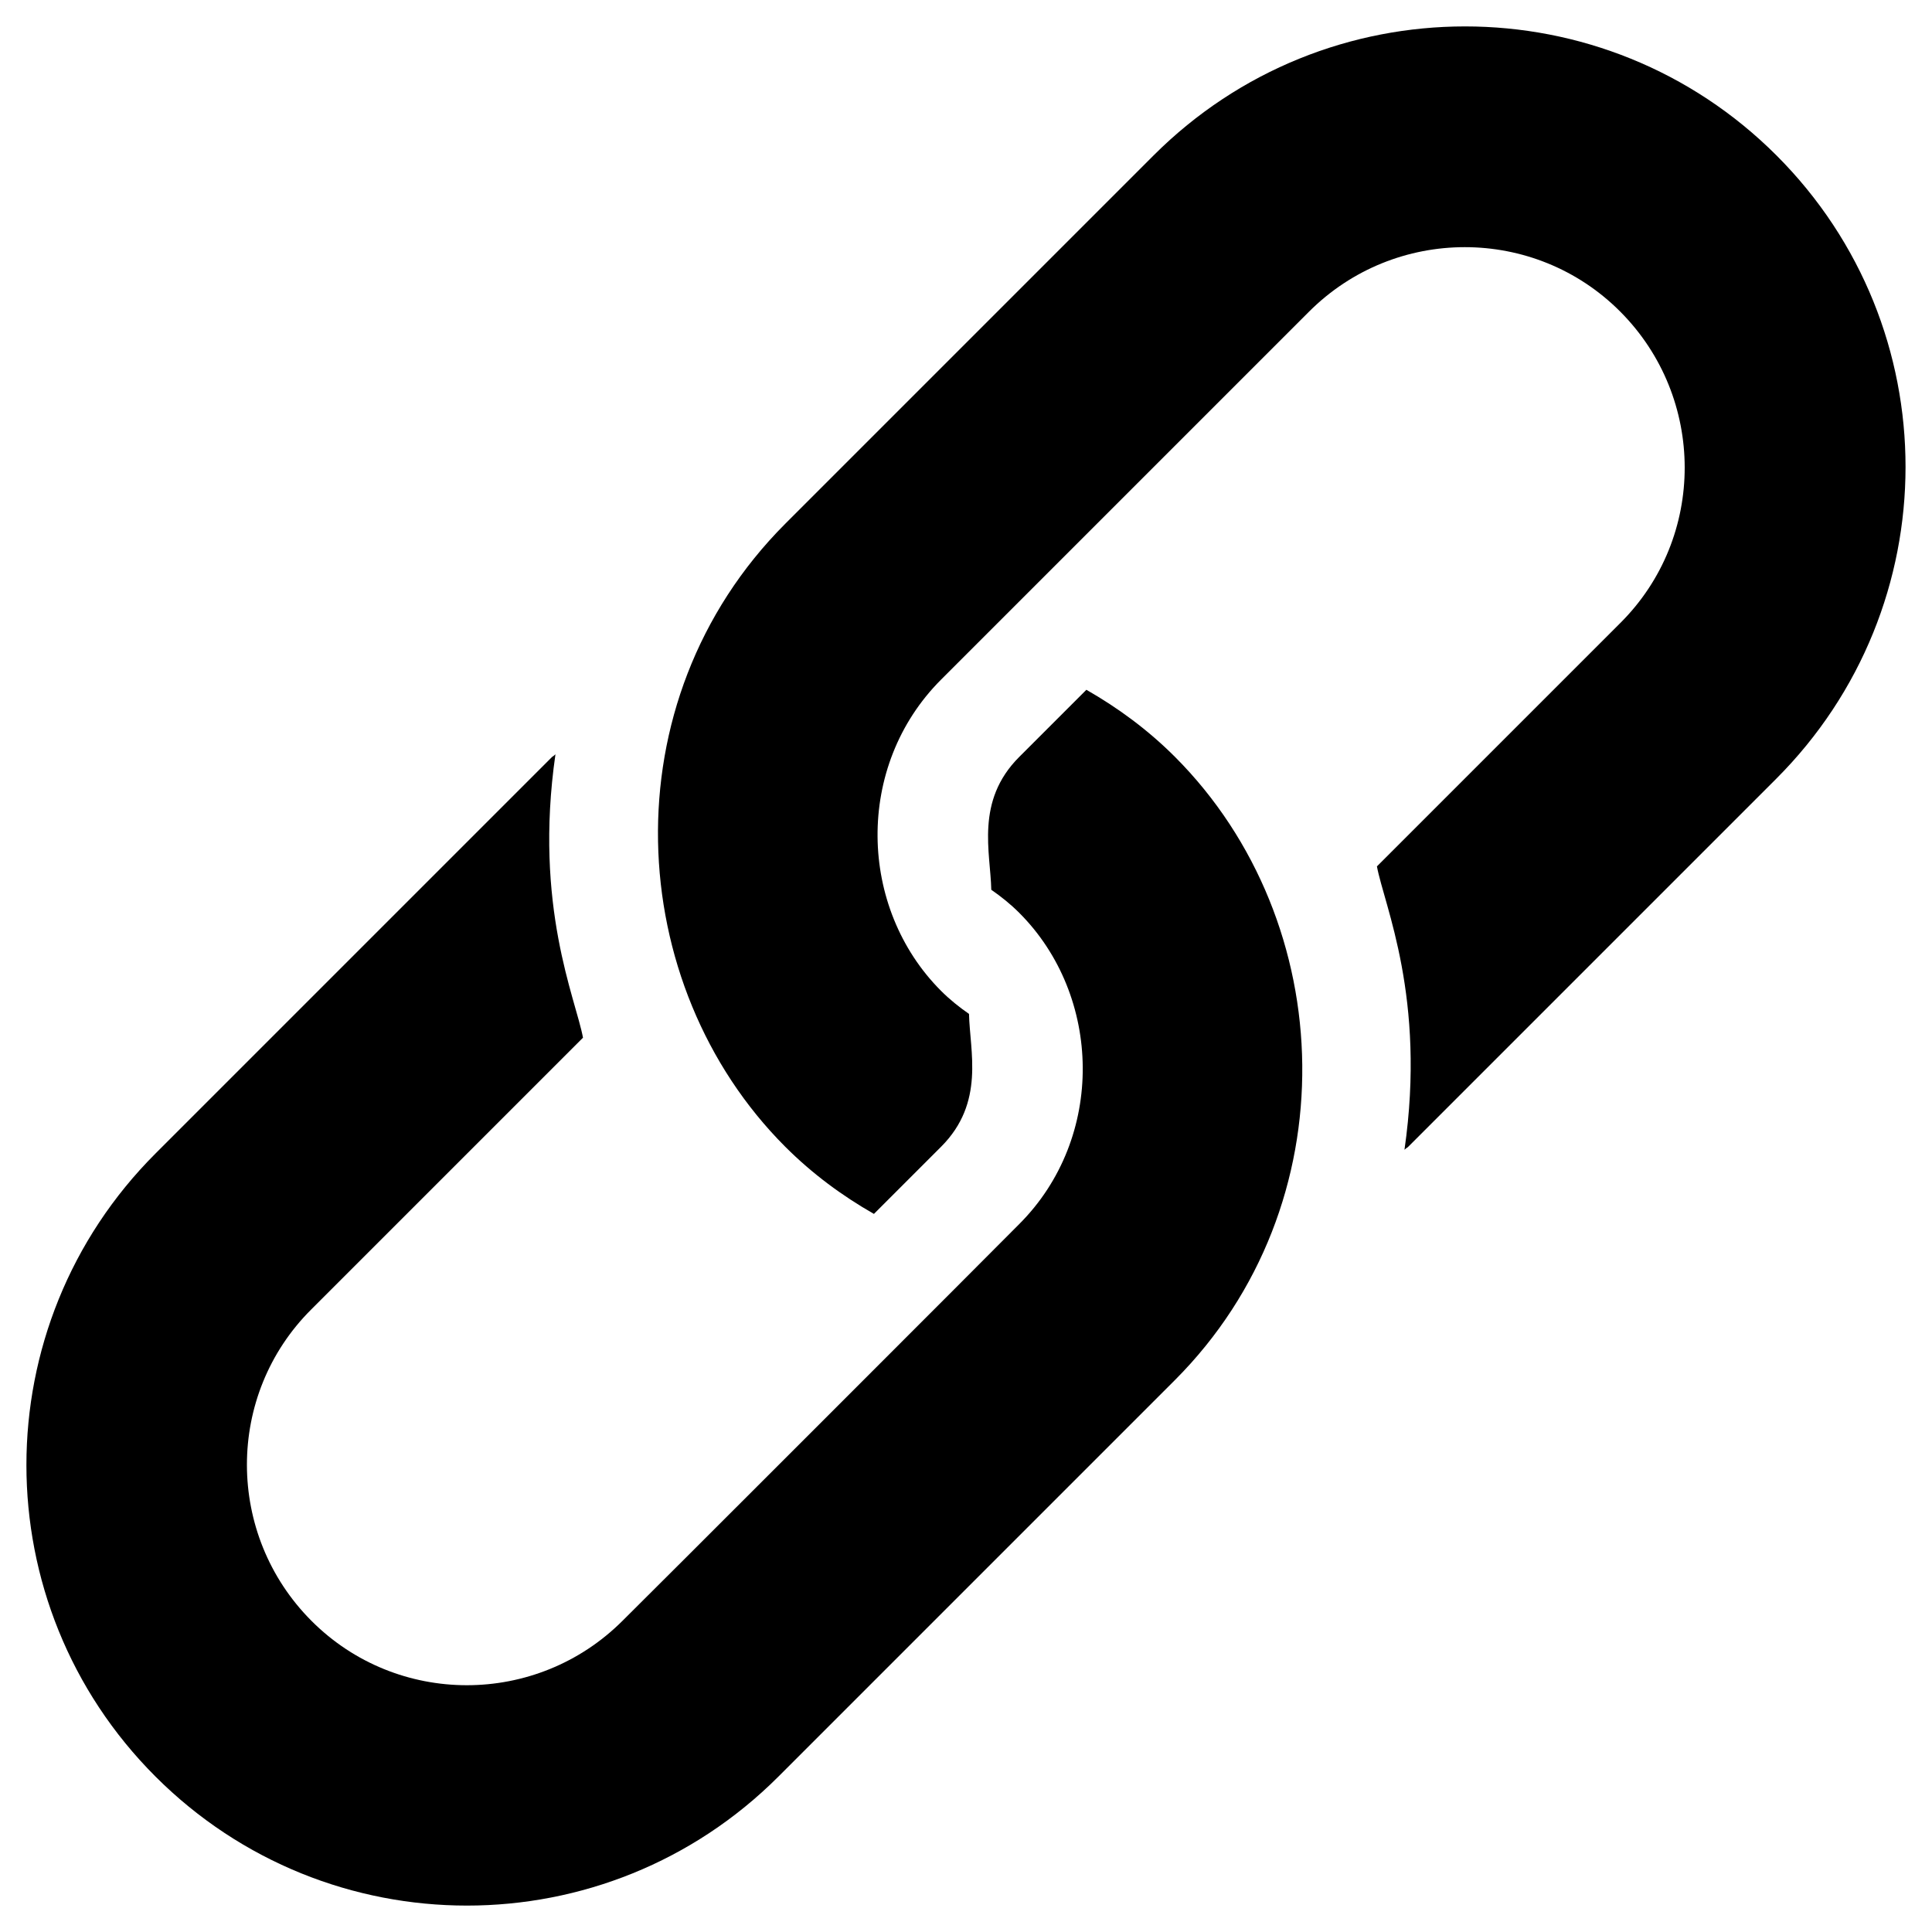
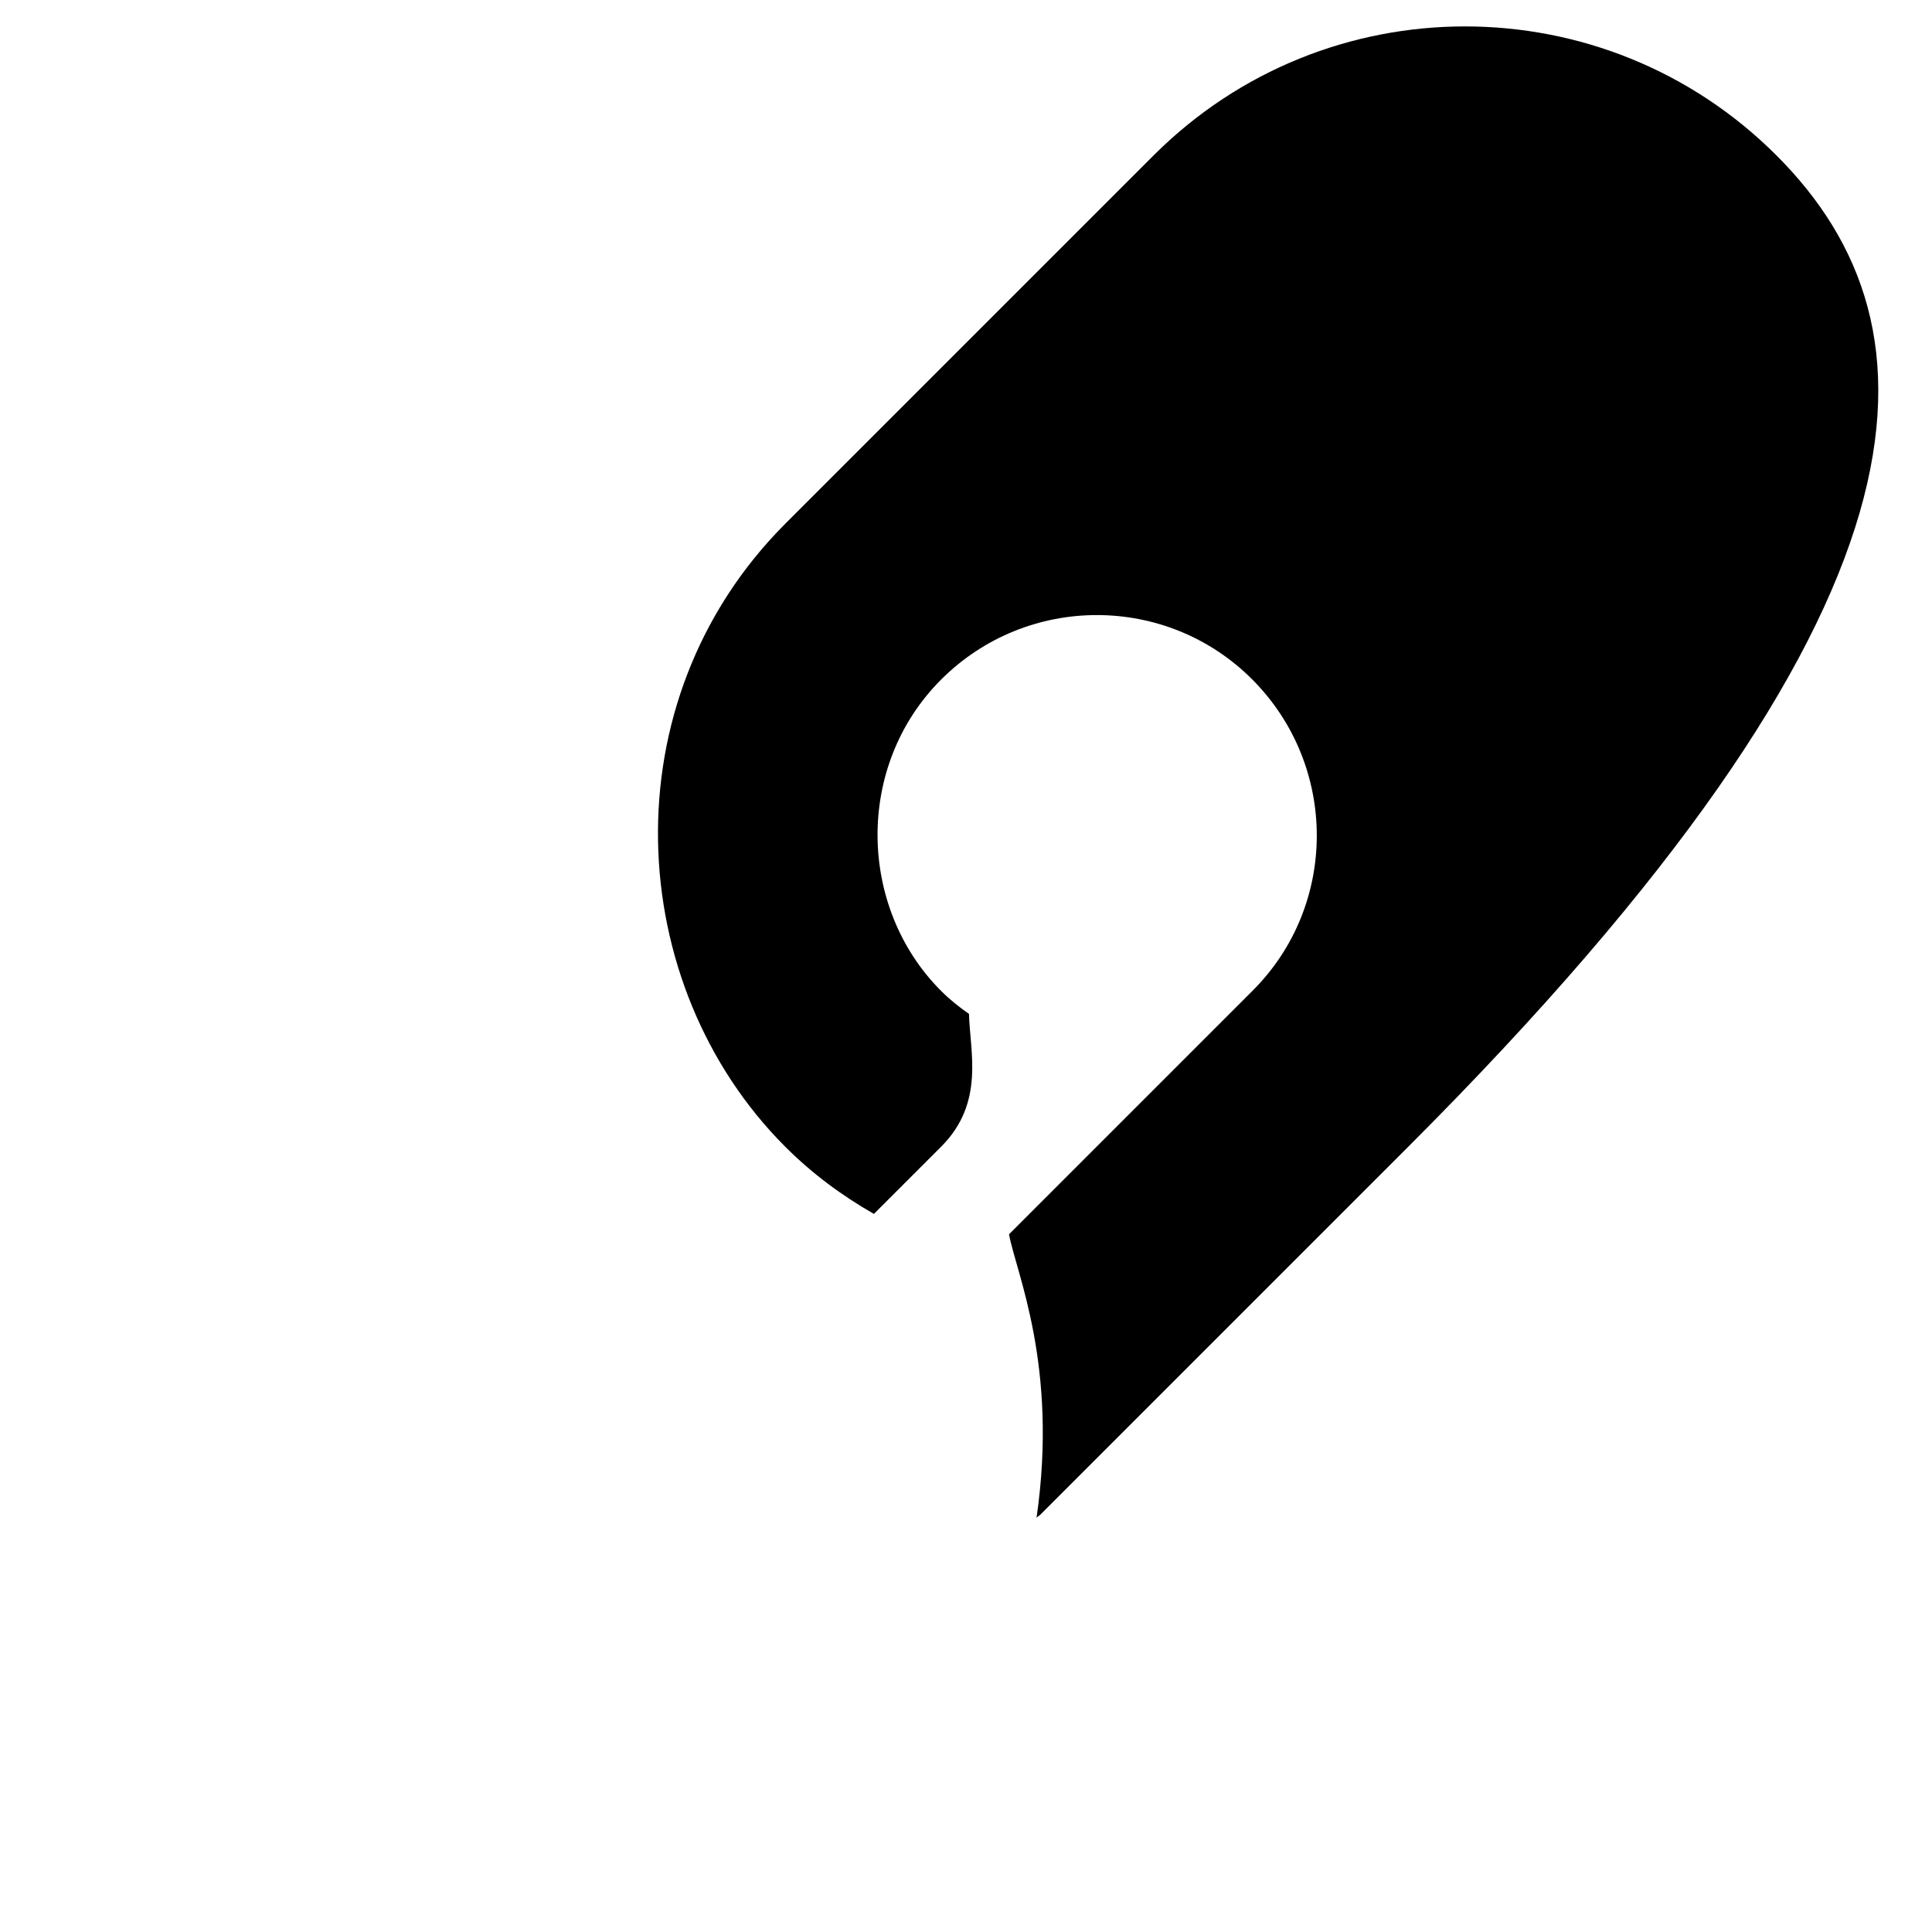
<svg xmlns="http://www.w3.org/2000/svg" version="1.1" id="Capa_1" x="0px" y="0px" viewBox="0 0 512 512" style="enable-background:new 0 0 512 512;" xml:space="preserve">
  <g>
    <g>
-       <path d="M470.8,41.2c-45.6-45.6-119.5-45.6-165.1,0l-97.6,97.6c-47.1,47.2-42.8,122.3,0,165.1c7.2,7.2,15.1,13,23.5,17.8    l17.8-17.8c11.7-11.7,7.6-25.3,7.4-35.2c-2.6-1.8-5.1-3.8-7.4-6.1c-22-22-22.9-59.6,0-82.5c3.4-3.4,95.5-95.5,97.5-97.5    c22.8-22.8,59.8-22.8,82.5,0s22.8,59.8,0,82.5l-64.5,64.5c1.9,10.3,13.1,34.8,7.3,75.1c0.3-0.3,0.6-0.5,0.9-0.7l97.6-97.6    C516.4,160.7,516.4,86.8,470.8,41.2z" />
+       <path d="M470.8,41.2c-45.6-45.6-119.5-45.6-165.1,0l-97.6,97.6c-47.1,47.2-42.8,122.3,0,165.1c7.2,7.2,15.1,13,23.5,17.8    l17.8-17.8c11.7-11.7,7.6-25.3,7.4-35.2c-2.6-1.8-5.1-3.8-7.4-6.1c-22-22-22.9-59.6,0-82.5c22.8-22.8,59.8-22.8,82.5,0s22.8,59.8,0,82.5l-64.5,64.5c1.9,10.3,13.1,34.8,7.3,75.1c0.3-0.3,0.6-0.5,0.9-0.7l97.6-97.6    C516.4,160.7,516.4,86.8,470.8,41.2z" />
    </g>
  </g>
  <g>
    <g>
-       <path d="M311.4,200.6c-7.2-7.2-15.1-13-23.5-17.8l-17.8,17.8c-11.7,11.7-7.6,25.3-7.4,35.2c2.6,1.8,5.1,3.8,7.4,6.1    c22,22,22.9,59.6,0,82.5C266.7,327.9,167,427.6,165,429.5c-22.8,22.8-59.8,22.8-82.5,0s-22.8-59.8,0-82.5l72-72    c-1.9-10.3-13.1-34.8-7.3-75.1c-0.3,0.3-0.6,0.5-0.9,0.7L41.2,305.7c-45.6,45.6-45.6,119.5,0,165.1c45.6,45.6,119.5,45.6,165.1,0    l105.1-105.1C357.6,319.4,355.1,244.4,311.4,200.6z" />
-     </g>
+       </g>
  </g>
</svg>